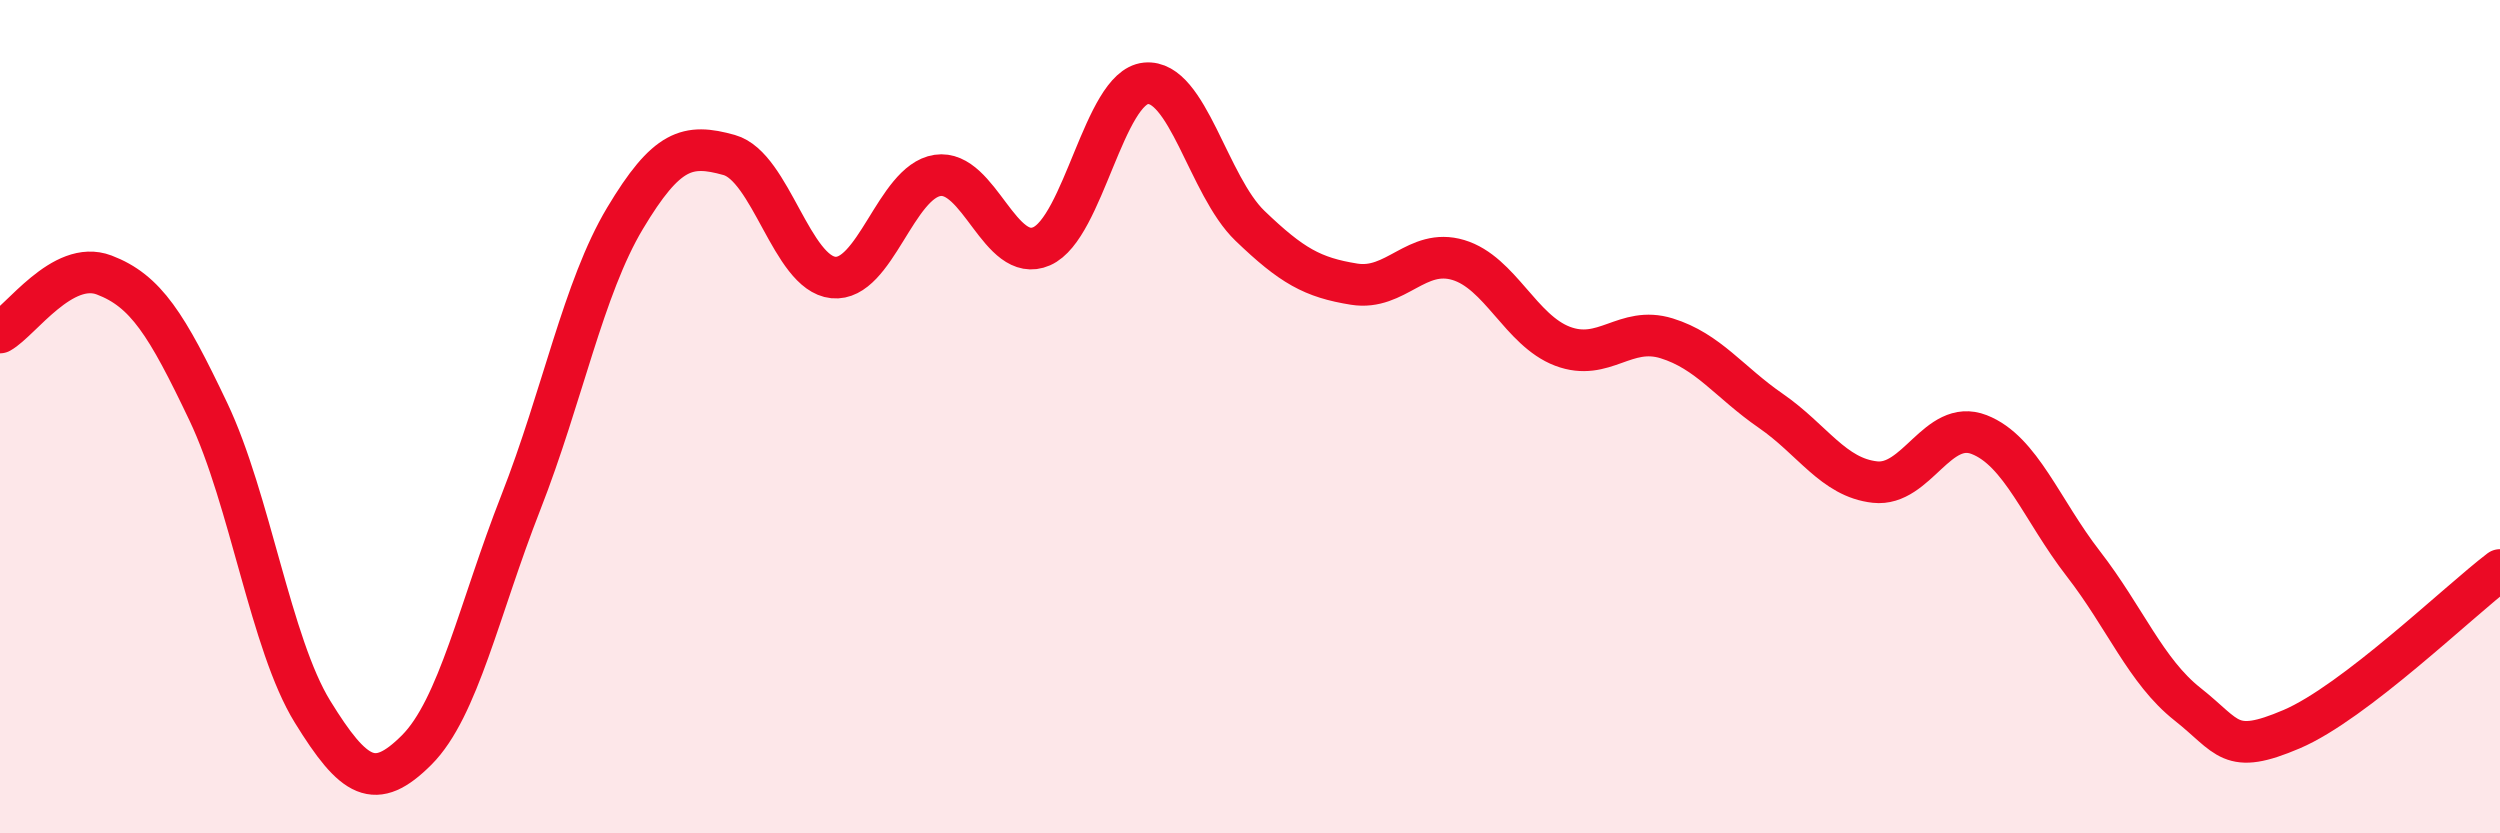
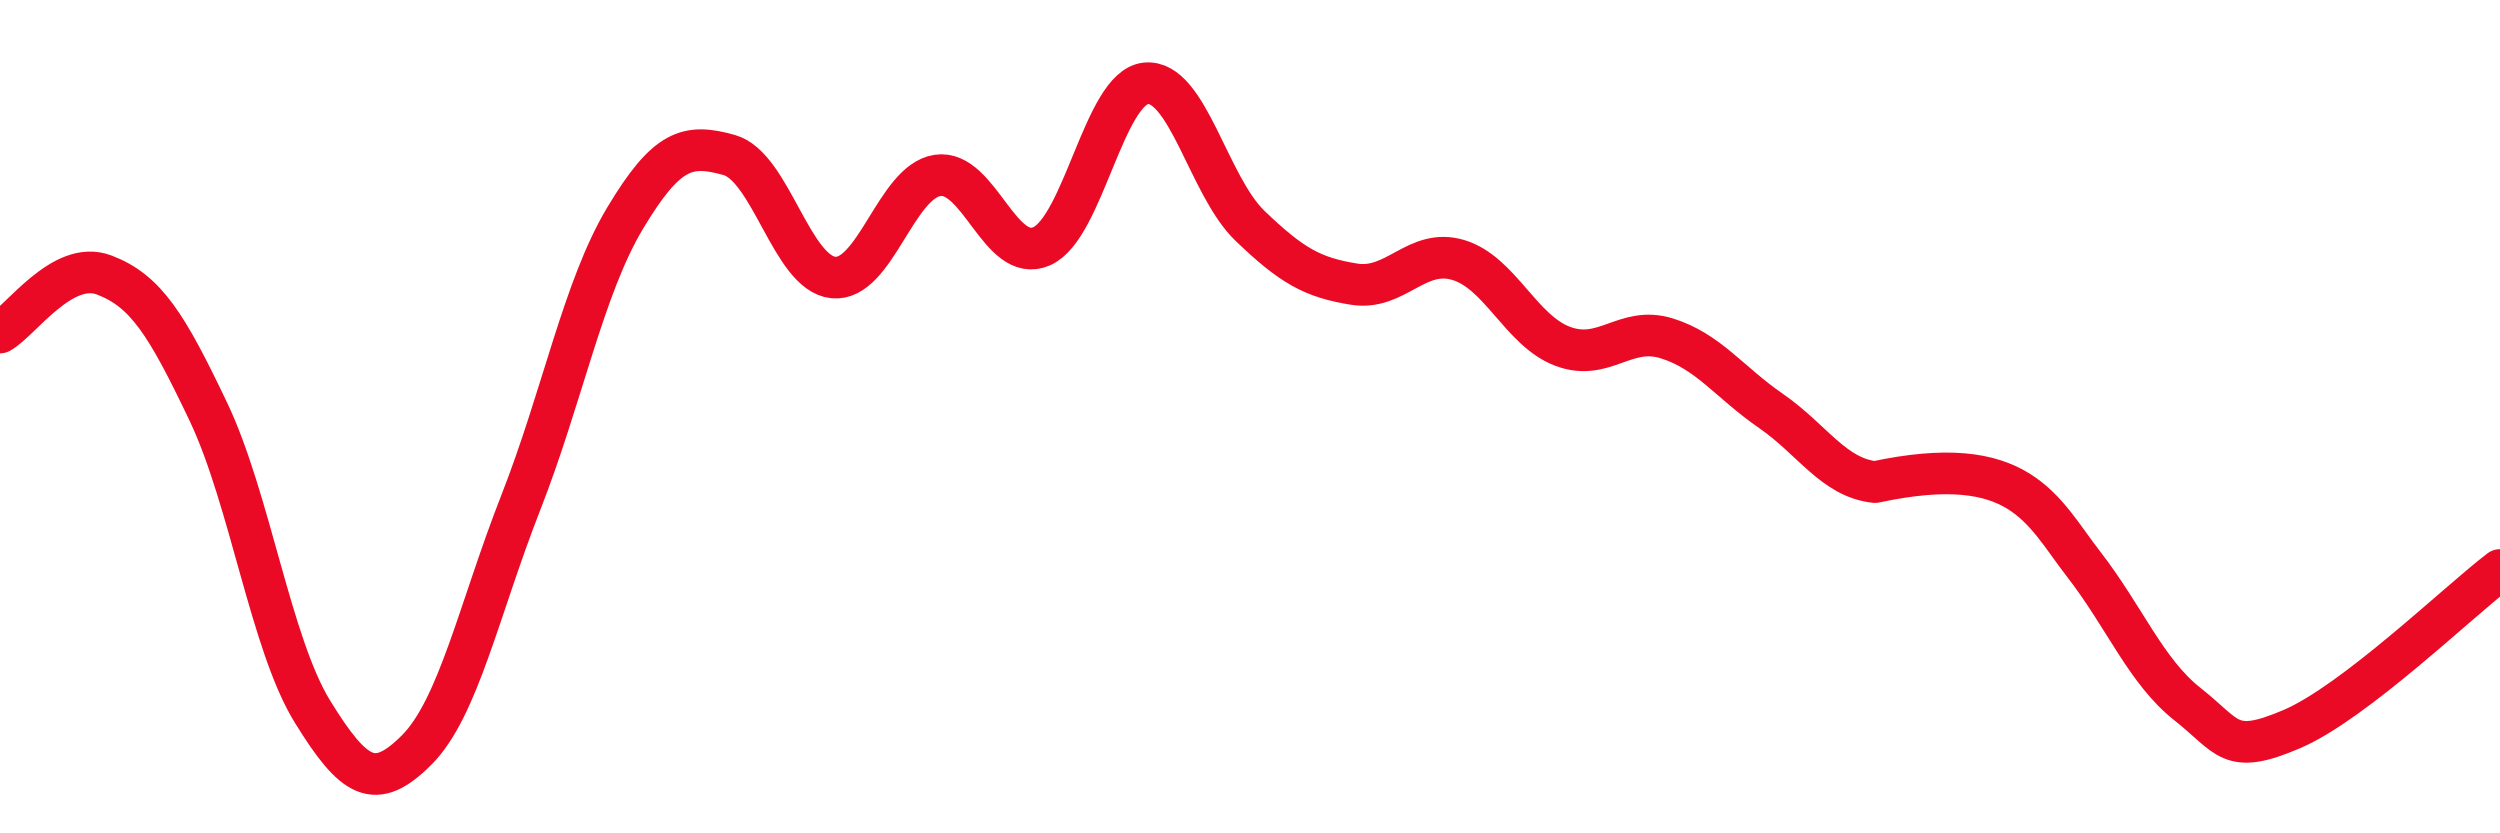
<svg xmlns="http://www.w3.org/2000/svg" width="60" height="20" viewBox="0 0 60 20">
-   <path d="M 0,7.98 C 0.5,7.7 1.5,6.22 2.5,6.6 C 3.5,6.98 4,7.78 5,9.88 C 6,11.98 6.5,15.46 7.5,17.08 C 8.5,18.7 9,19 10,18 C 11,17 11.5,14.61 12.5,12.06 C 13.5,9.51 14,6.91 15,5.24 C 16,3.57 16.5,3.44 17.5,3.72 C 18.5,4 19,6.56 20,6.66 C 21,6.76 21.5,4.36 22.5,4.21 C 23.5,4.06 24,6.35 25,5.91 C 26,5.47 26.5,2.1 27.5,2 C 28.5,1.9 29,4.46 30,5.42 C 31,6.38 31.5,6.66 32.5,6.82 C 33.5,6.98 34,5.94 35,6.24 C 36,6.54 36.5,7.93 37.5,8.31 C 38.5,8.69 39,7.81 40,8.12 C 41,8.43 41.5,9.17 42.5,9.86 C 43.5,10.55 44,11.46 45,11.57 C 46,11.68 46.5,10.04 47.5,10.43 C 48.5,10.82 49,12.24 50,13.53 C 51,14.82 51.5,16.11 52.5,16.9 C 53.5,17.69 53.5,18.14 55,17.5 C 56.5,16.86 59,14.44 60,13.68L60 20L0 20Z" fill="#EB0A25" opacity="0.1" stroke-linecap="round" stroke-linejoin="round" />
-   <path d="M 0,7.98 C 0.5,7.7 1.5,6.22 2.5,6.6 C 3.5,6.98 4,7.78 5,9.88 C 6,11.98 6.5,15.46 7.5,17.08 C 8.5,18.7 9,19 10,18 C 11,17 11.5,14.61 12.5,12.06 C 13.5,9.51 14,6.91 15,5.24 C 16,3.57 16.5,3.44 17.5,3.72 C 18.5,4 19,6.56 20,6.66 C 21,6.76 21.5,4.36 22.5,4.21 C 23.5,4.06 24,6.35 25,5.91 C 26,5.47 26.5,2.1 27.5,2 C 28.5,1.9 29,4.46 30,5.42 C 31,6.38 31.5,6.66 32.5,6.82 C 33.5,6.98 34,5.94 35,6.24 C 36,6.54 36.5,7.93 37.5,8.31 C 38.5,8.69 39,7.81 40,8.12 C 41,8.43 41.5,9.17 42.5,9.86 C 43.5,10.55 44,11.46 45,11.57 C 46,11.68 46.5,10.04 47.5,10.43 C 48.5,10.82 49,12.24 50,13.53 C 51,14.82 51.5,16.11 52.5,16.9 C 53.5,17.69 53.5,18.14 55,17.5 C 56.5,16.86 59,14.44 60,13.68" stroke="#EB0A25" stroke-width="1" fill="none" stroke-linecap="round" stroke-linejoin="round" />
+   <path d="M 0,7.98 C 0.5,7.7 1.5,6.22 2.5,6.6 C 3.5,6.98 4,7.78 5,9.88 C 6,11.98 6.5,15.46 7.5,17.08 C 8.5,18.7 9,19 10,18 C 11,17 11.5,14.61 12.5,12.06 C 13.5,9.51 14,6.91 15,5.24 C 16,3.57 16.5,3.44 17.5,3.72 C 18.5,4 19,6.56 20,6.66 C 21,6.76 21.5,4.36 22.5,4.21 C 23.5,4.06 24,6.35 25,5.91 C 26,5.47 26.5,2.1 27.5,2 C 28.5,1.9 29,4.46 30,5.42 C 31,6.38 31.5,6.66 32.5,6.82 C 33.5,6.98 34,5.94 35,6.24 C 36,6.54 36.5,7.93 37.5,8.31 C 38.5,8.69 39,7.81 40,8.12 C 41,8.43 41.5,9.17 42.5,9.86 C 43.5,10.55 44,11.46 45,11.57 C 48.5,10.82 49,12.24 50,13.53 C 51,14.82 51.5,16.11 52.5,16.9 C 53.5,17.69 53.5,18.14 55,17.5 C 56.5,16.86 59,14.44 60,13.68" stroke="#EB0A25" stroke-width="1" fill="none" stroke-linecap="round" stroke-linejoin="round" />
</svg>